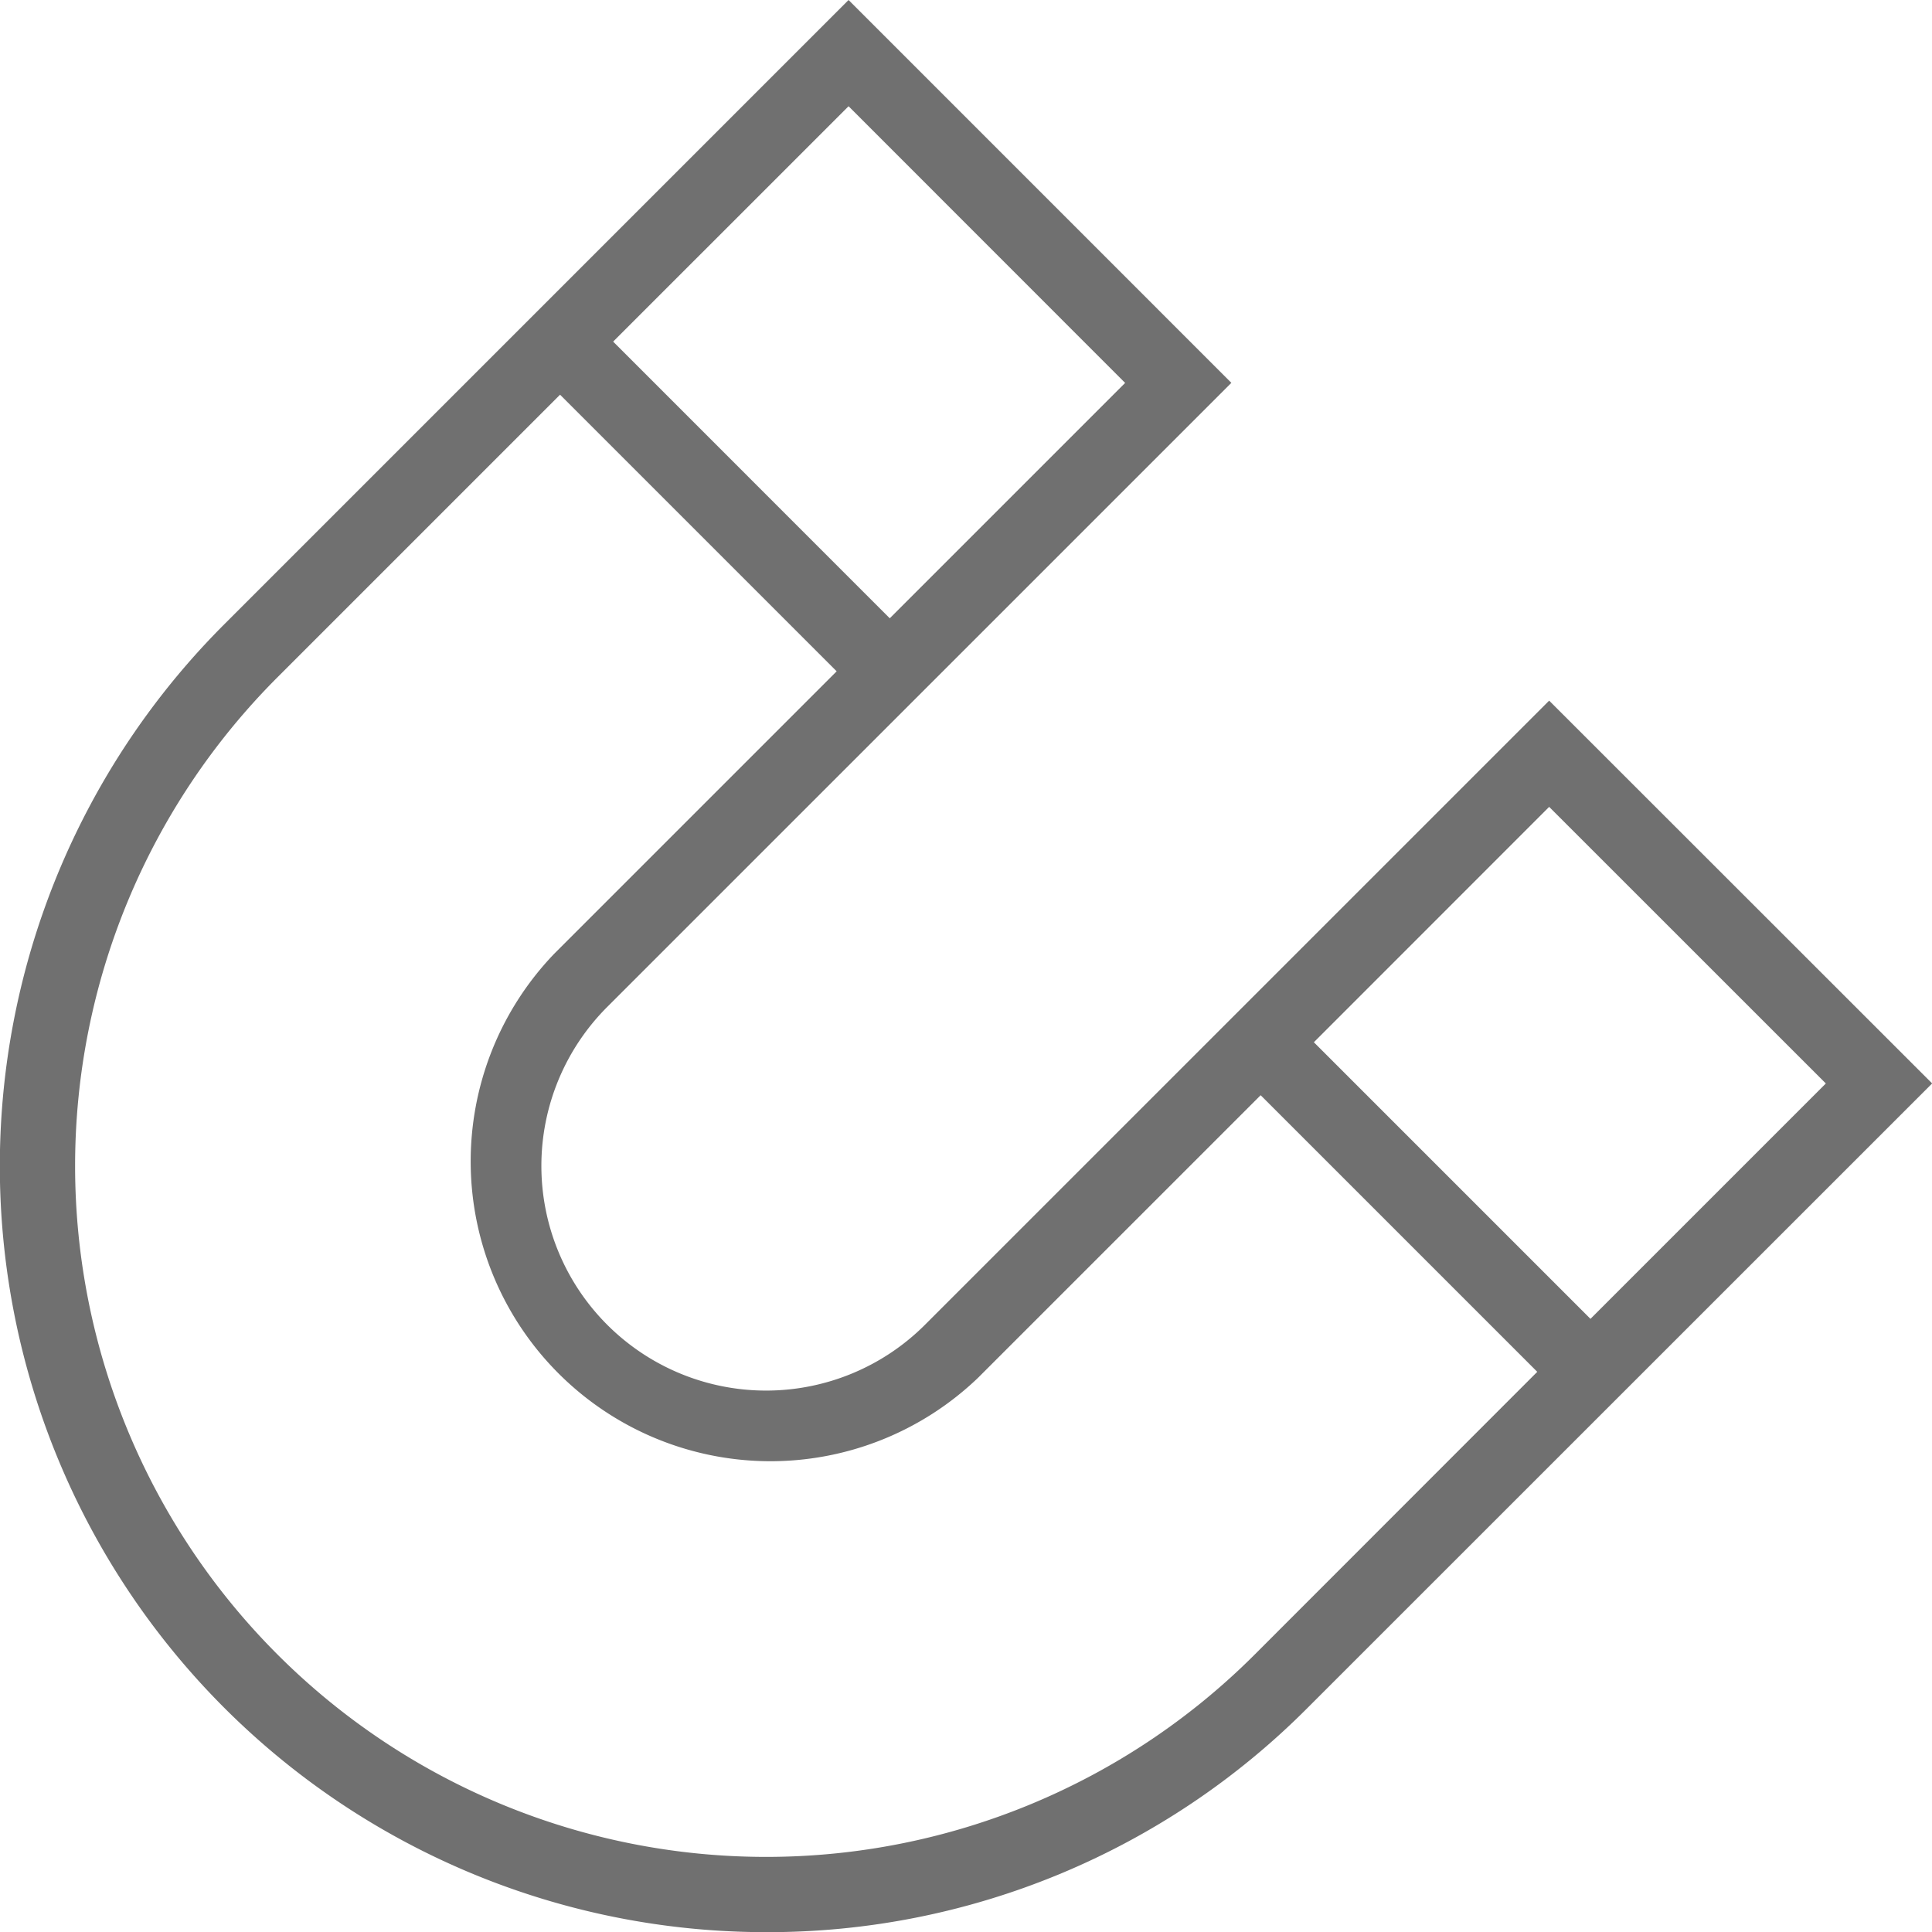
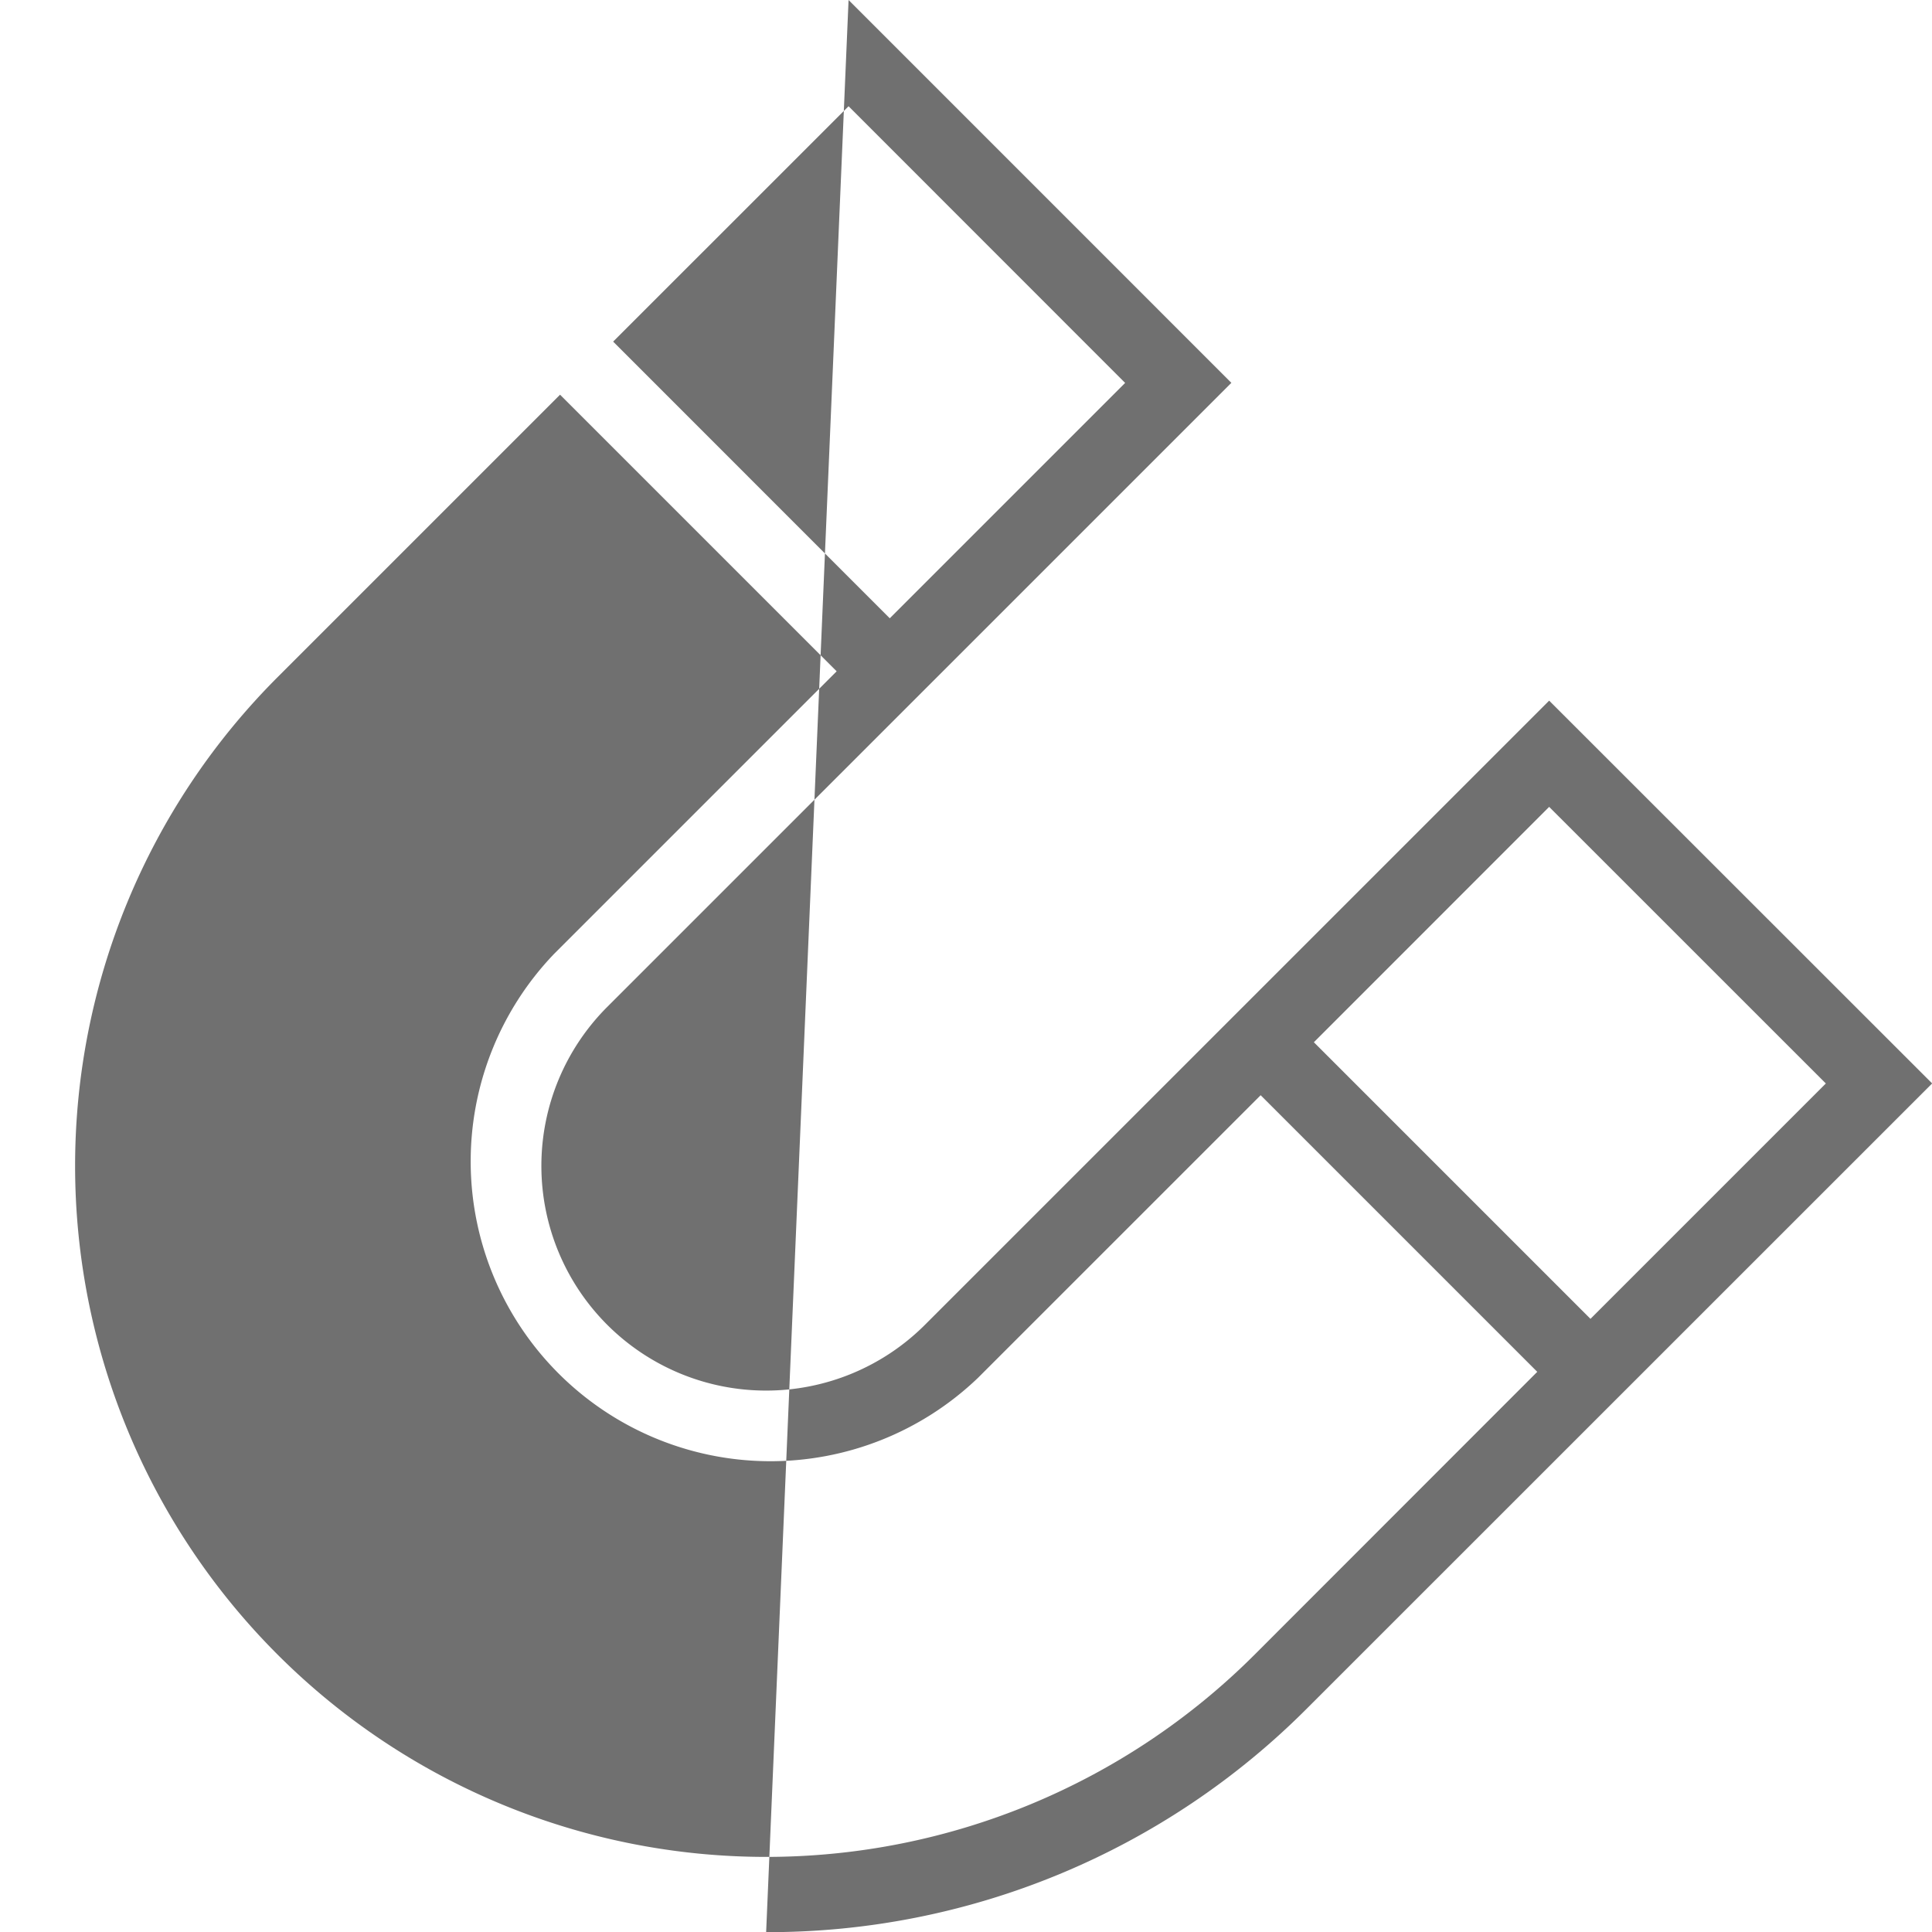
<svg xmlns="http://www.w3.org/2000/svg" width="49.996" height="49.996" viewBox="0 0 49.996 49.996">
-   <path id="Tracé_705" data-name="Tracé 705" d="M19.826,50A19.825,19.825,0,0,1,5.807,16.152L21.959,0l9.906,9.907L15.713,26.058a5.815,5.815,0,0,0,8.224,8.224L40.089,18.131,50,28.037,33.844,44.189A19.7,19.7,0,0,1,19.826,50M7.181,17.526A17.882,17.882,0,1,0,32.47,42.815L39.781,35.5l-7.158-7.158-7.312,7.311A7.759,7.759,0,0,1,14.339,24.684l7.312-7.312-7.158-7.158ZM34,26.971l7.158,7.158,6.091-6.091L40.089,20.88ZM15.867,8.84,23.025,16l6.091-6.091L21.959,2.749Z" fill="#707070" fill-rule="evenodd" />
+   <path id="Tracé_705" data-name="Tracé 705" d="M19.826,50L21.959,0l9.906,9.907L15.713,26.058a5.815,5.815,0,0,0,8.224,8.224L40.089,18.131,50,28.037,33.844,44.189A19.7,19.7,0,0,1,19.826,50M7.181,17.526A17.882,17.882,0,1,0,32.47,42.815L39.781,35.5l-7.158-7.158-7.312,7.311A7.759,7.759,0,0,1,14.339,24.684l7.312-7.312-7.158-7.158ZM34,26.971l7.158,7.158,6.091-6.091L40.089,20.88ZM15.867,8.84,23.025,16l6.091-6.091L21.959,2.749Z" fill="#707070" fill-rule="evenodd" />
</svg>